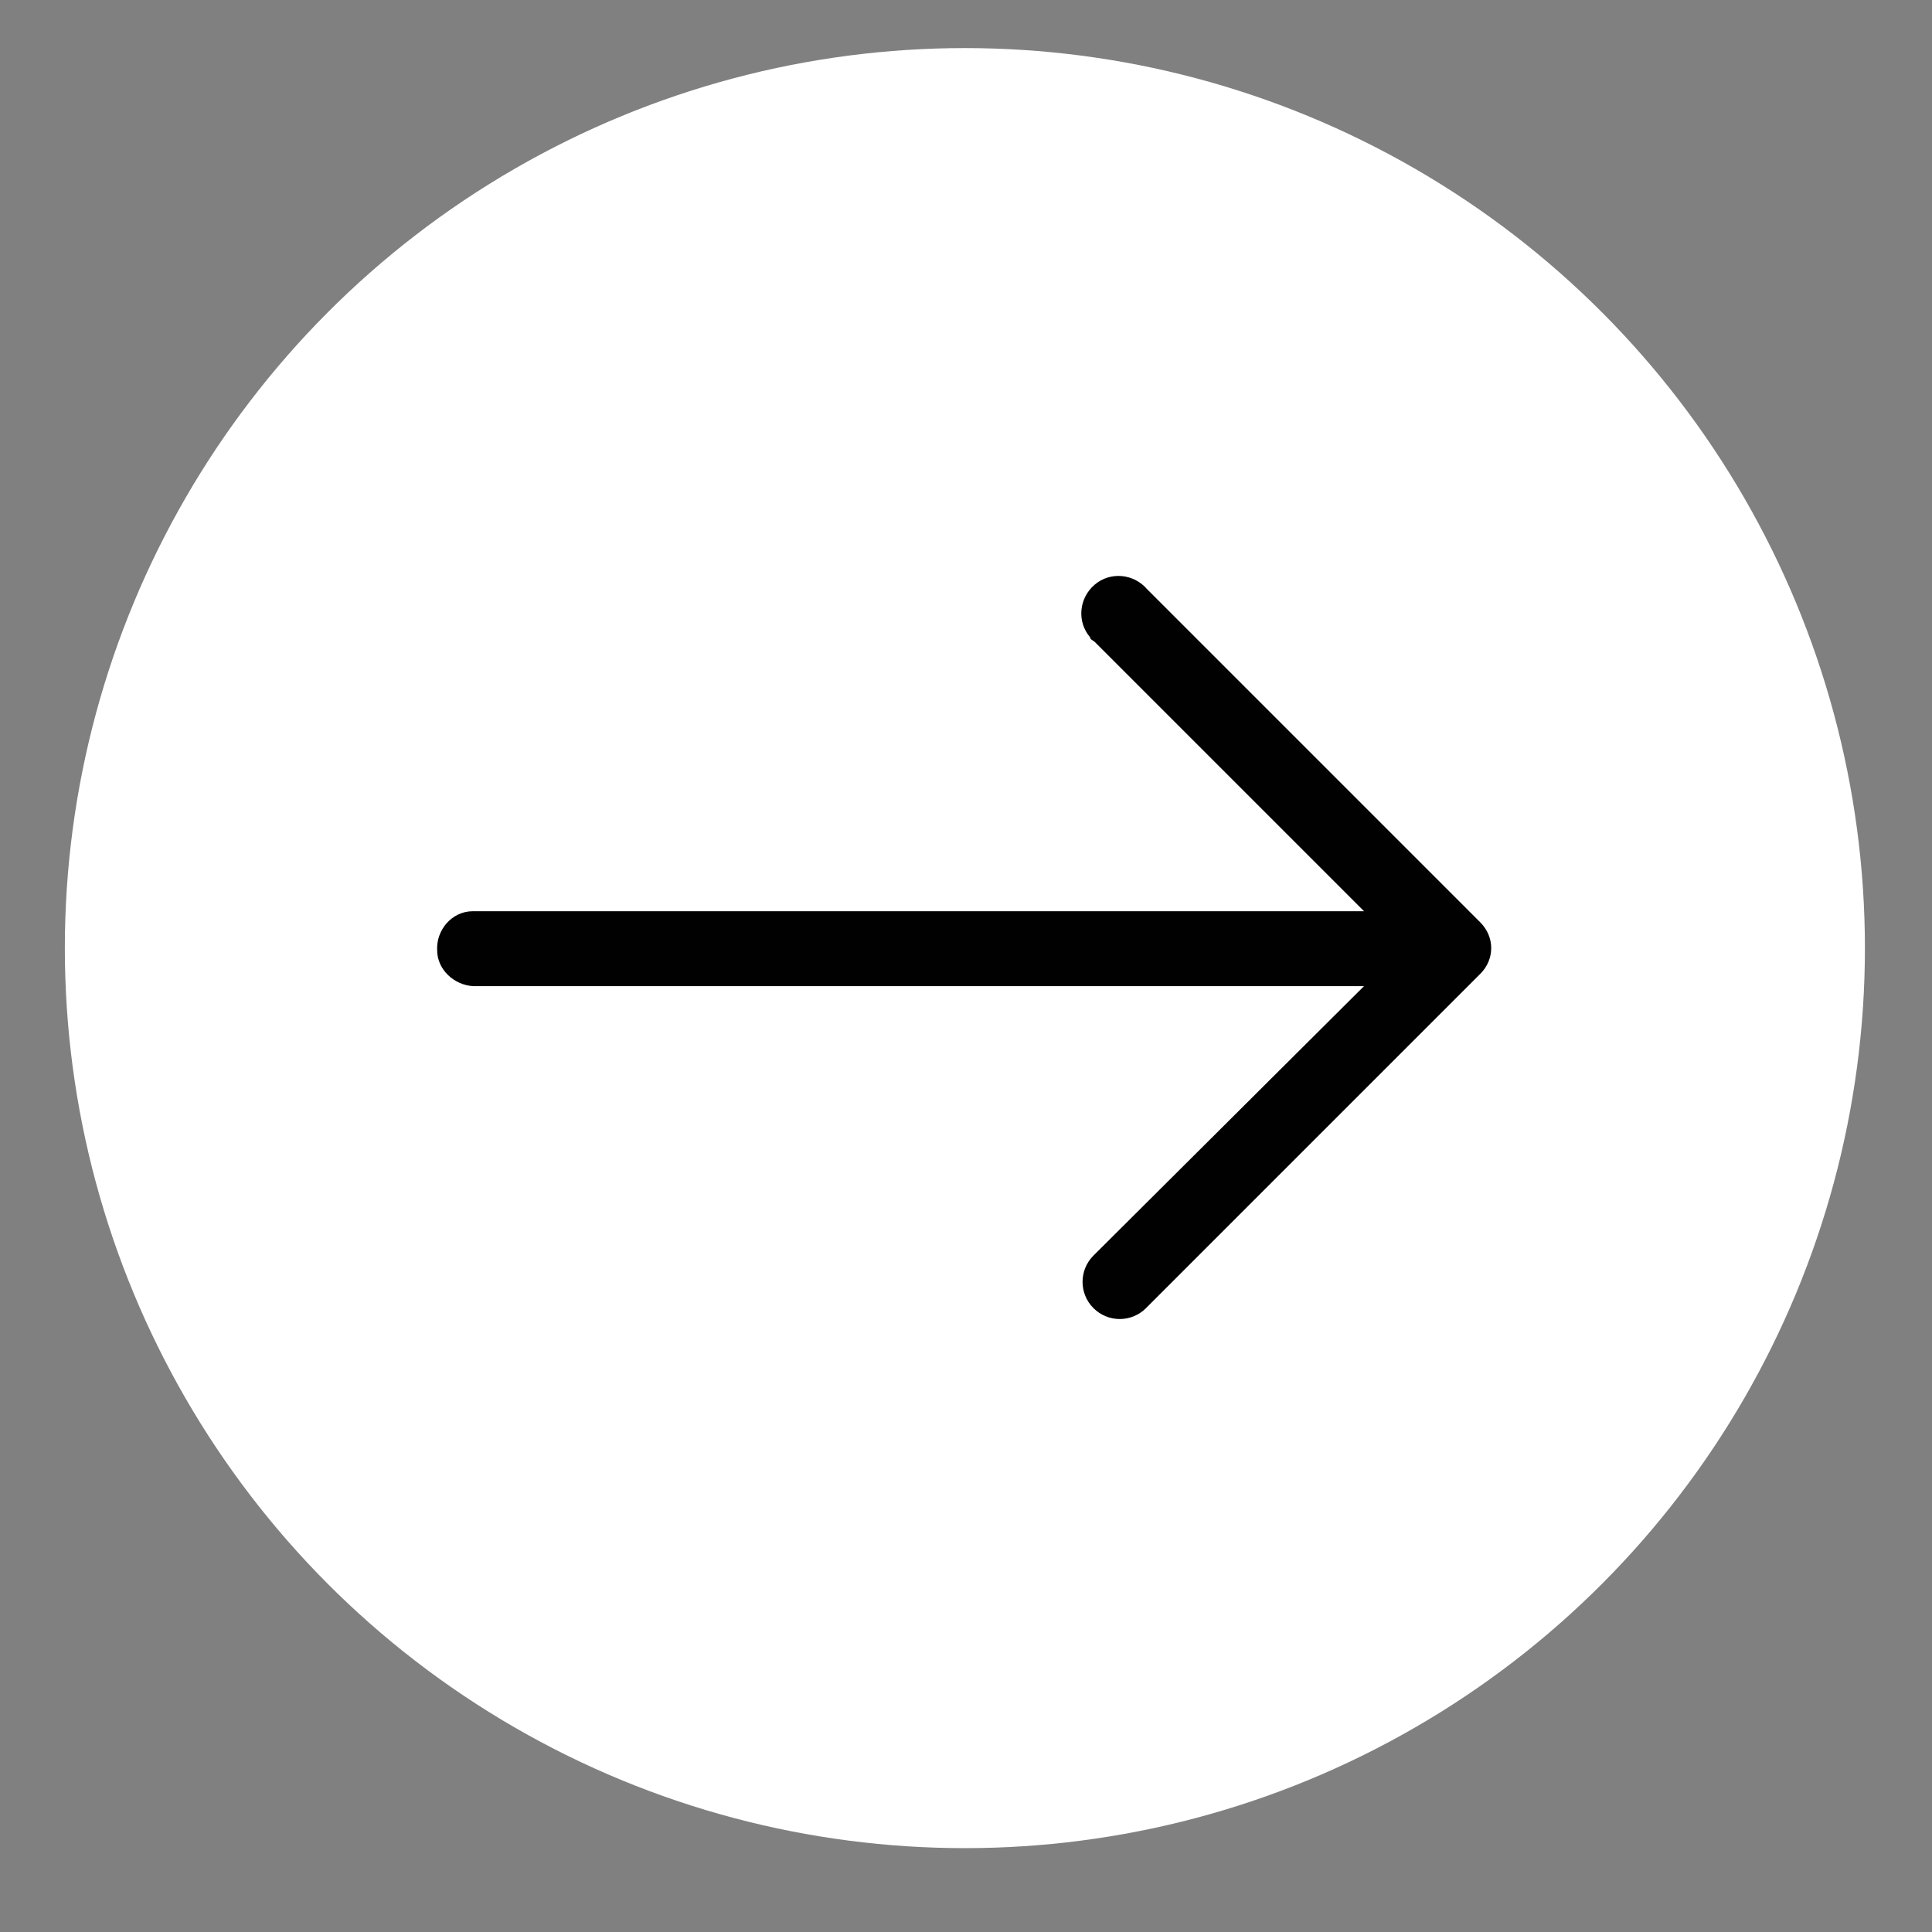
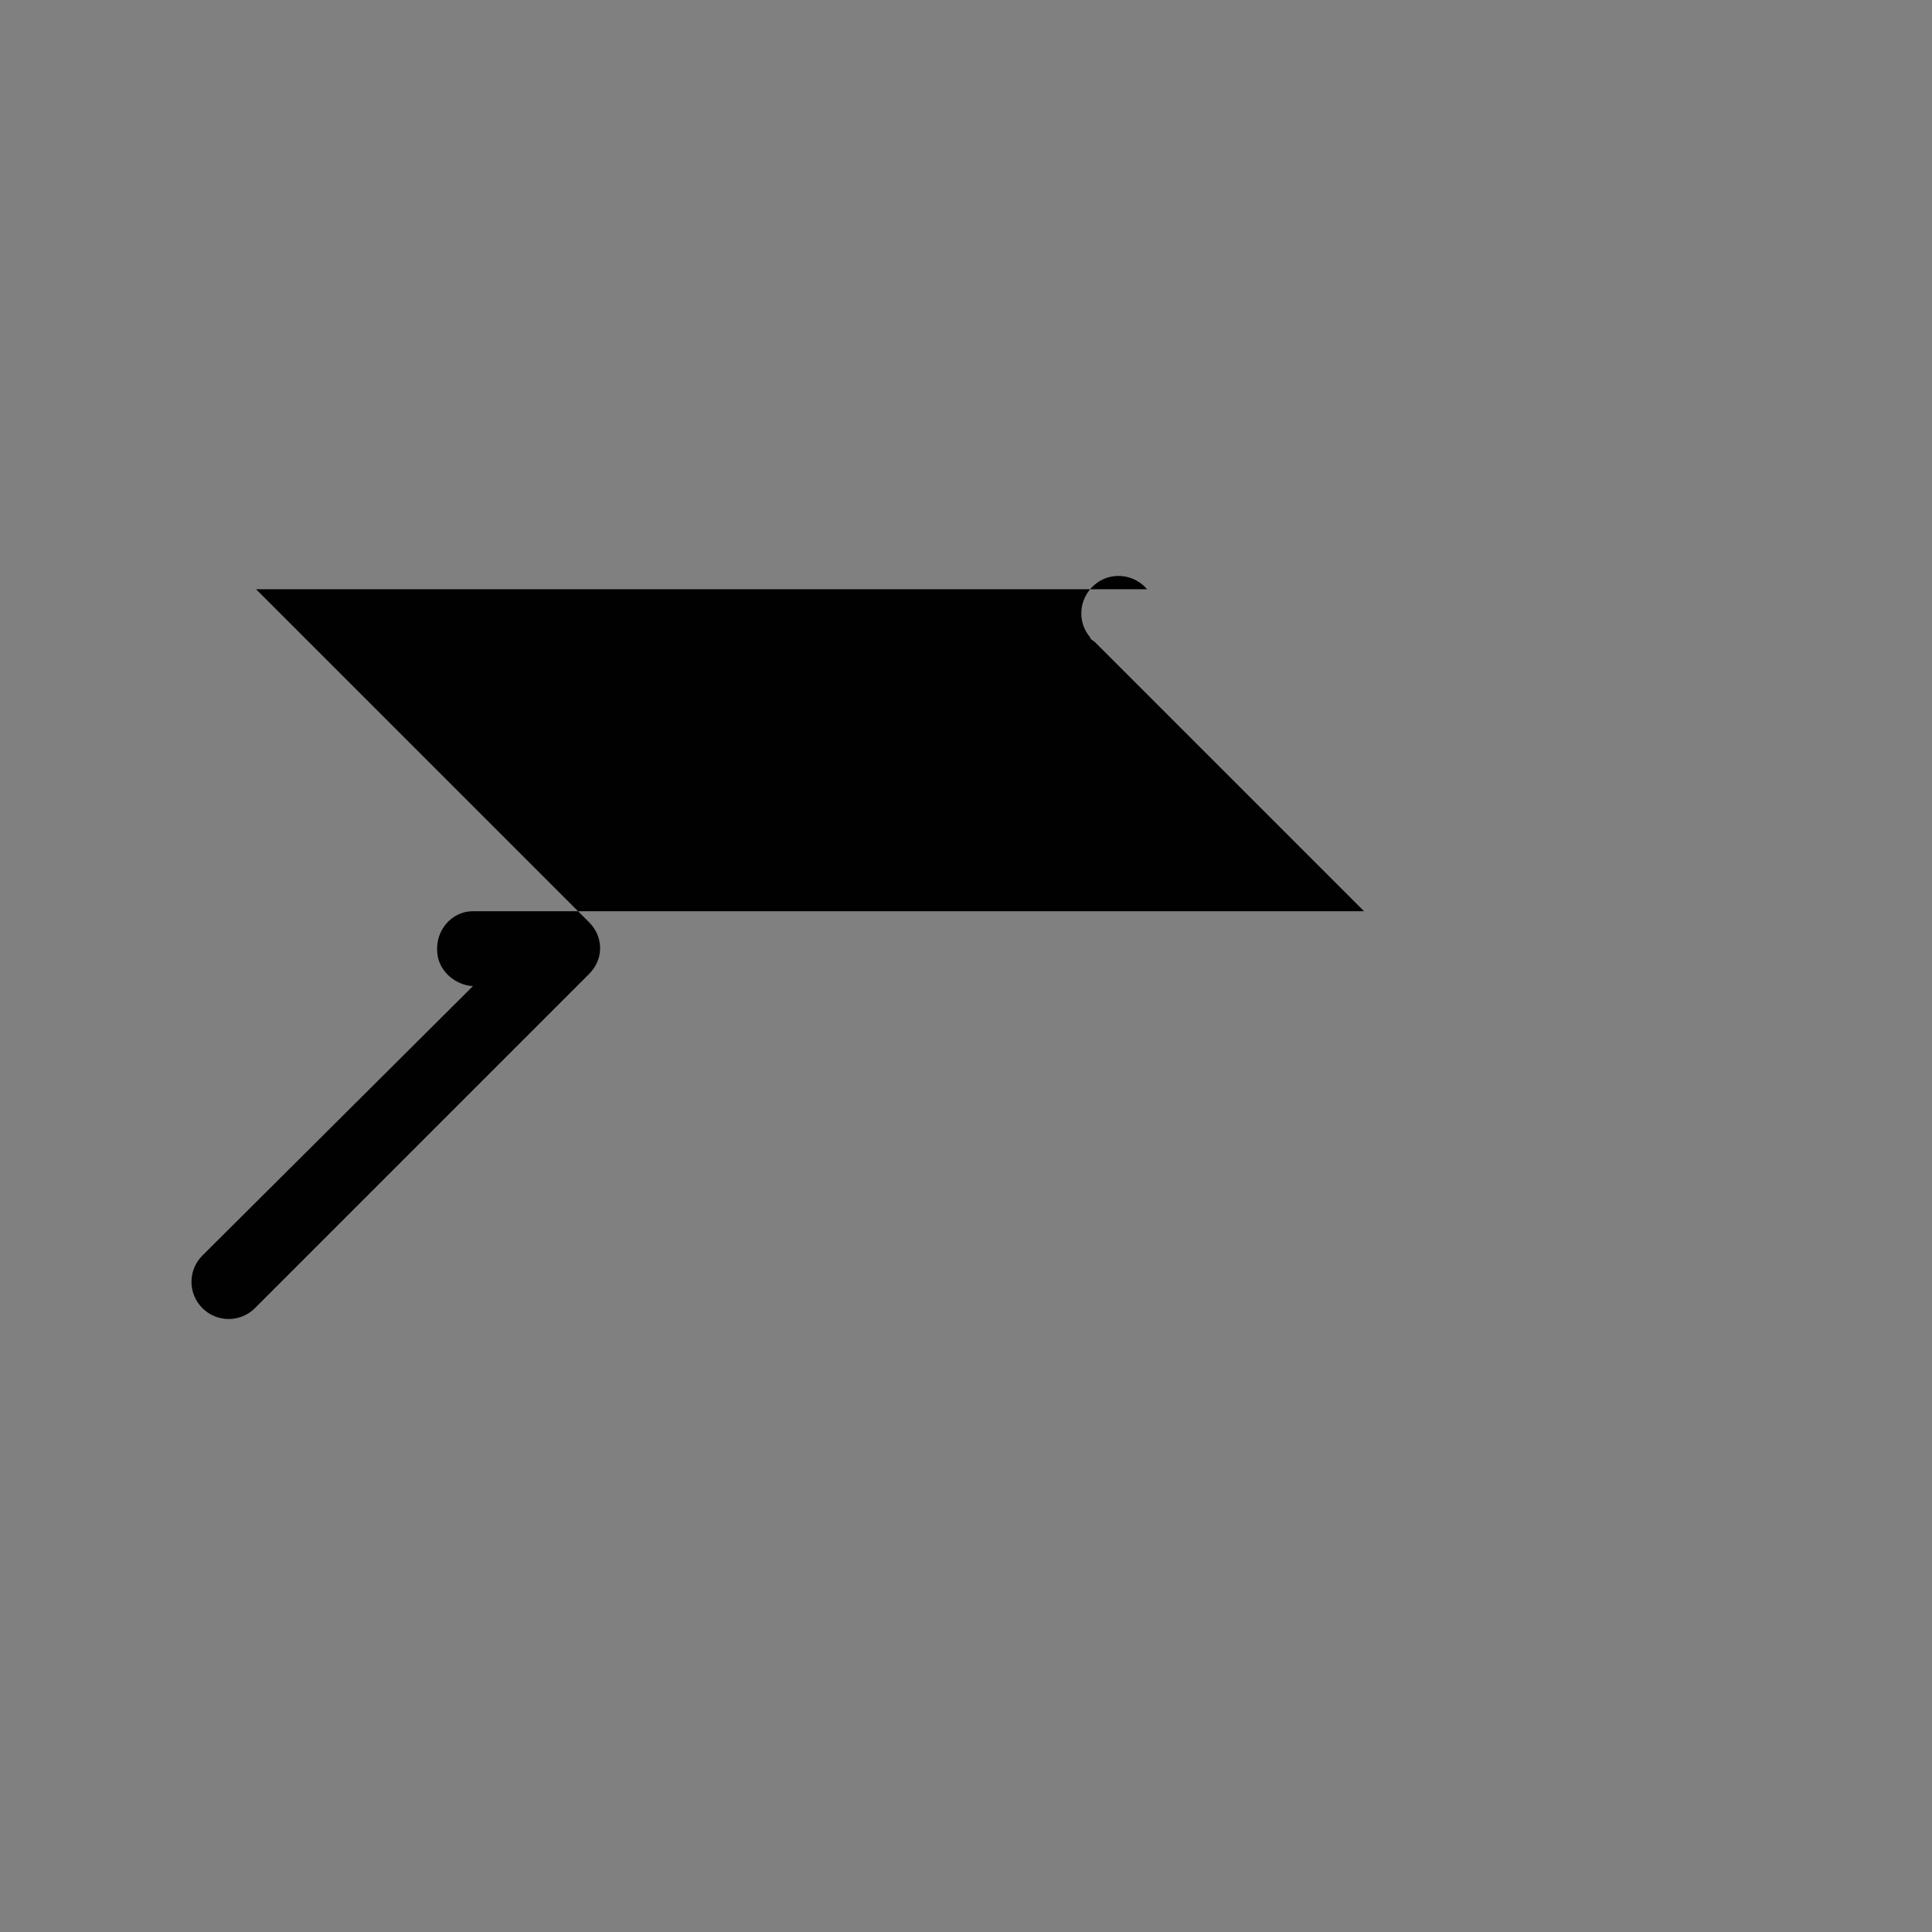
<svg xmlns="http://www.w3.org/2000/svg" width="172.8" height="172.8" version="1.1" viewBox="0 0 172.8 172.8">
  <rect x="0" y="0" width="172.8" height="172.8" fill="#808080" stroke="none" />
-   <circle cx="86.3" cy="84.8" r="80.5" fill="#fff" />
-   <path d="M102.6,52.7c-1.2-1.4-3.3-1.6-4.7-.4-1.4,1.2-1.6,3.3-.4,4.7,0,.2.3.3.4.4l24.1,24.1H42.3c-1.9,0-3.3,1.7-3.2,3.5,0,1.7,1.5,3.1,3.2,3.2h79.7l-24.2,24.1c-1.3,1.3-1.3,3.4,0,4.7,1.3,1.3,3.4,1.3,4.7,0h0l29.9-29.9c1.3-1.3,1.3-3.3,0-4.6h0l-29.8-29.8h0Z" fill="#010101" />
+   <path d="M102.6,52.7c-1.2-1.4-3.3-1.6-4.7-.4-1.4,1.2-1.6,3.3-.4,4.7,0,.2.3.3.4.4l24.1,24.1H42.3c-1.9,0-3.3,1.7-3.2,3.5,0,1.7,1.5,3.1,3.2,3.2l-24.2,24.1c-1.3,1.3-1.3,3.4,0,4.7,1.3,1.3,3.4,1.3,4.7,0h0l29.9-29.9c1.3-1.3,1.3-3.3,0-4.6h0l-29.8-29.8h0Z" fill="#010101" />
</svg>